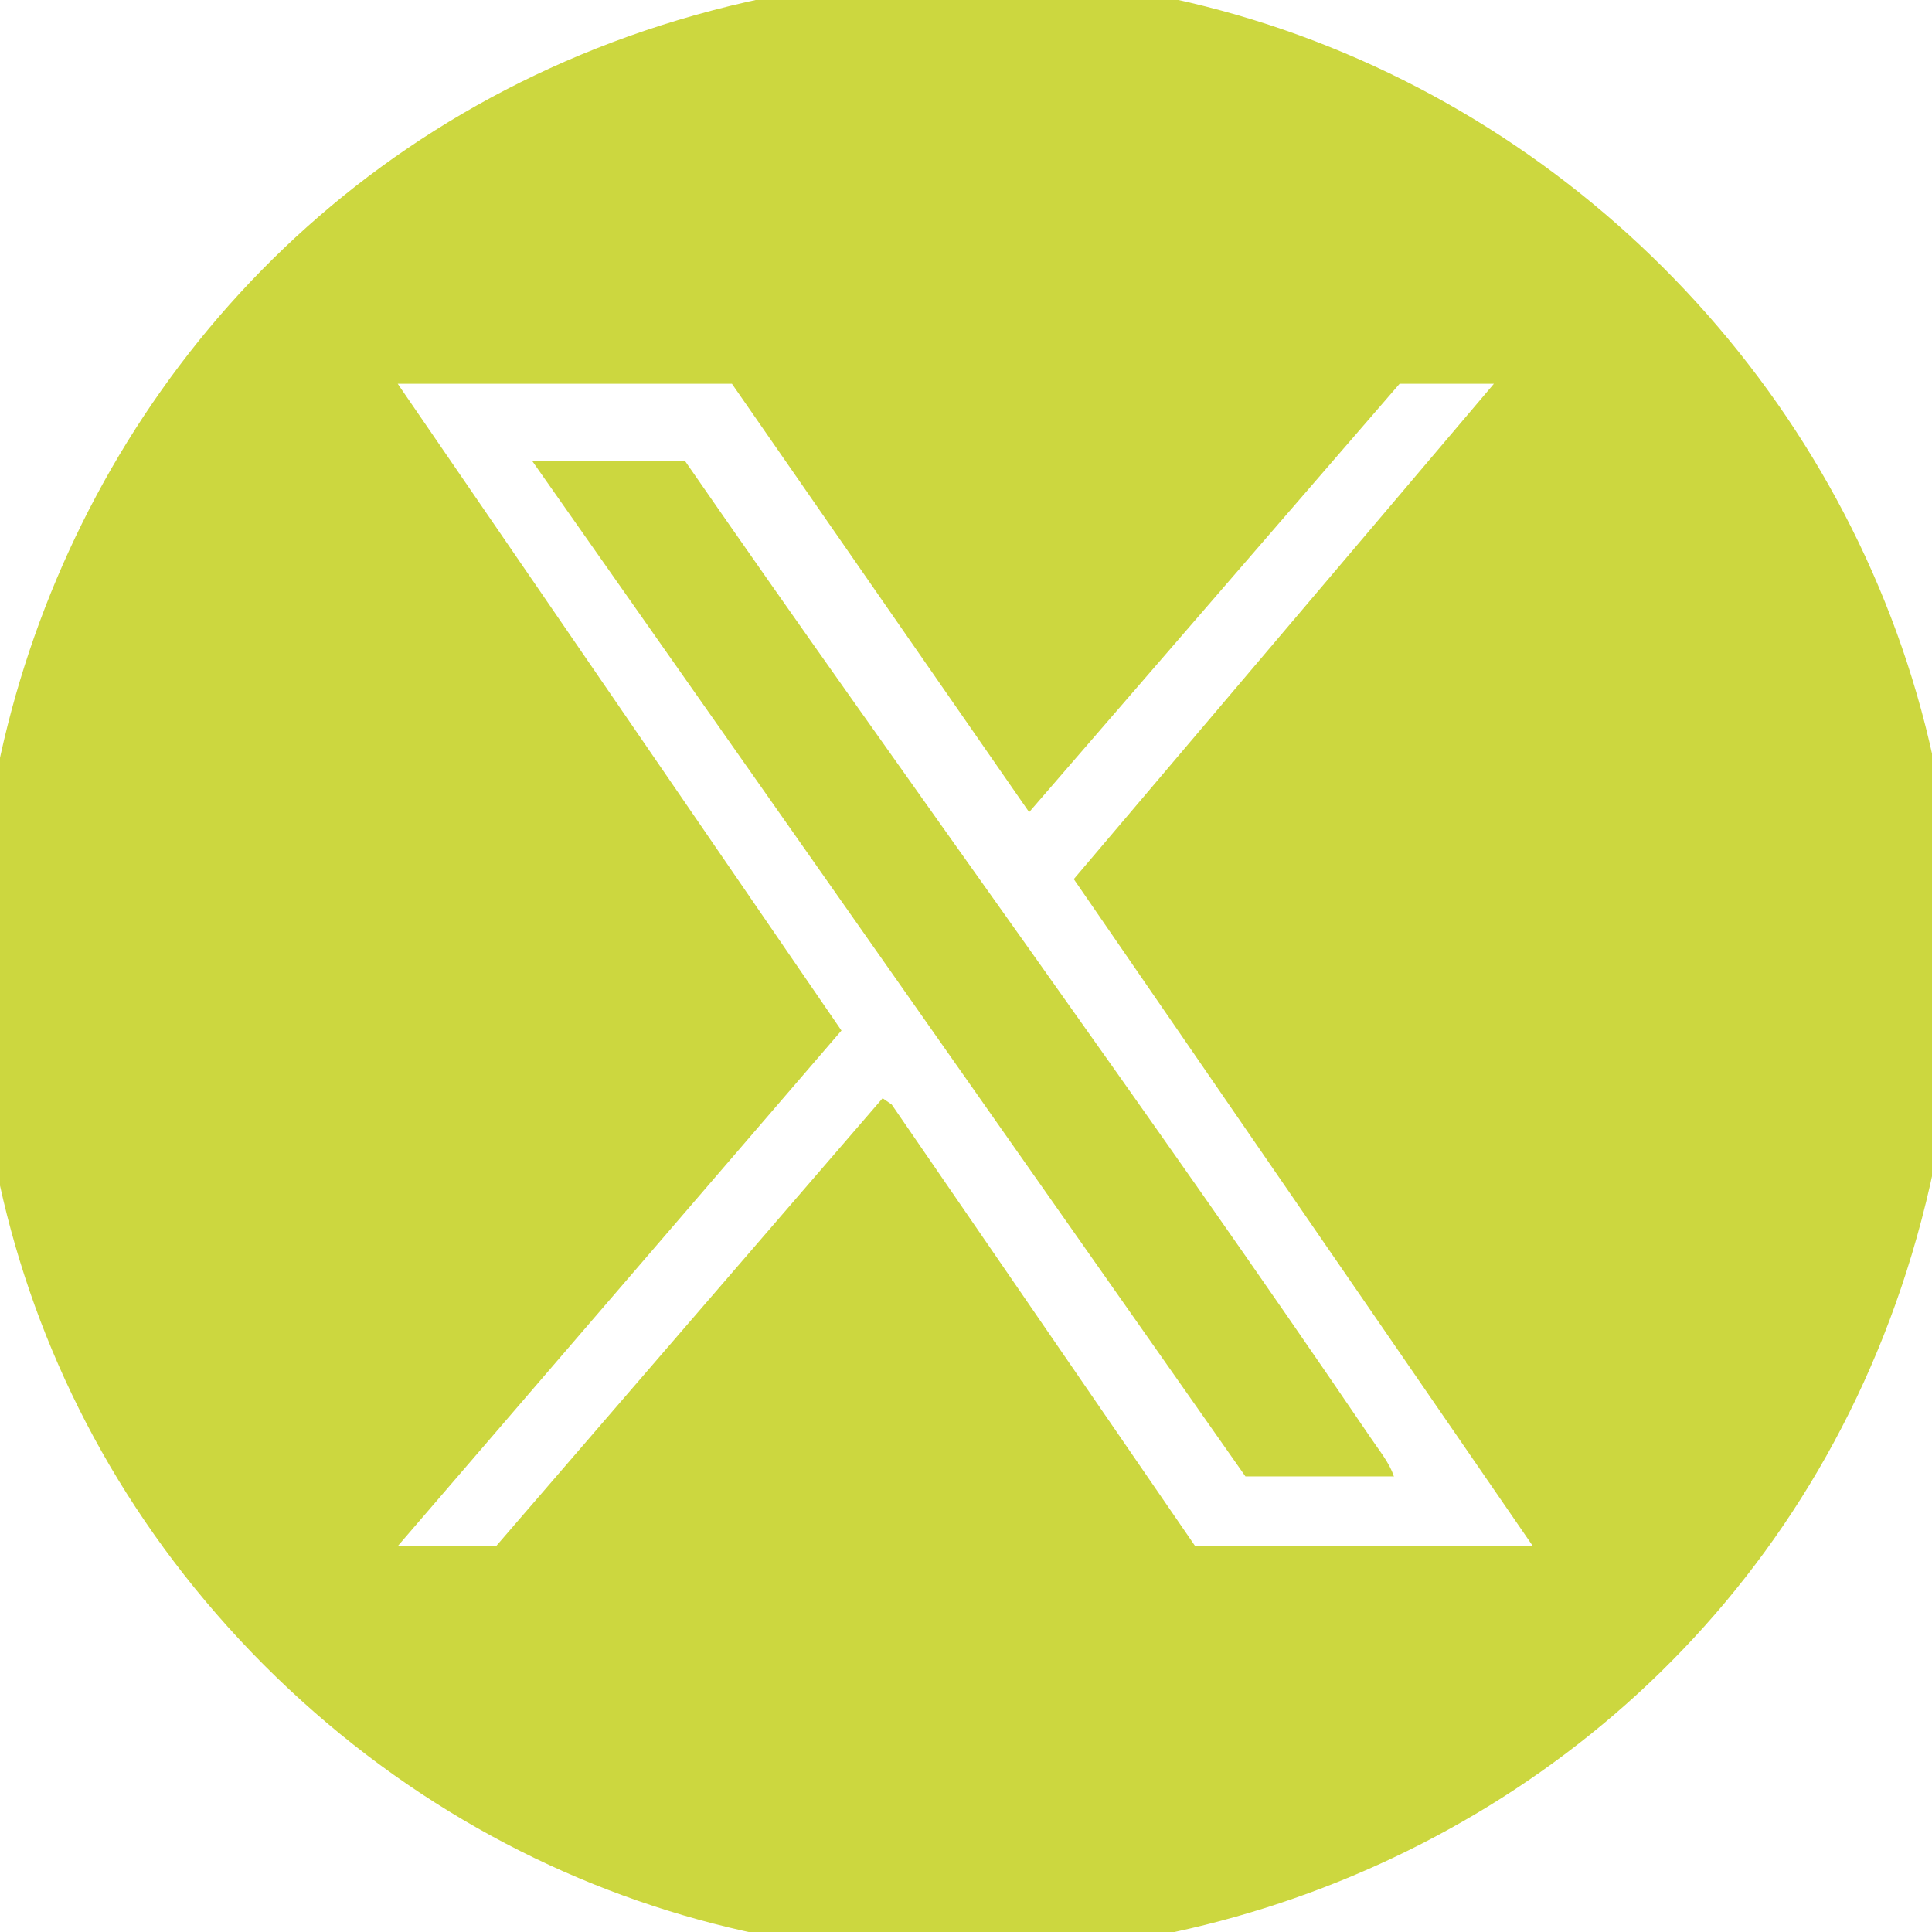
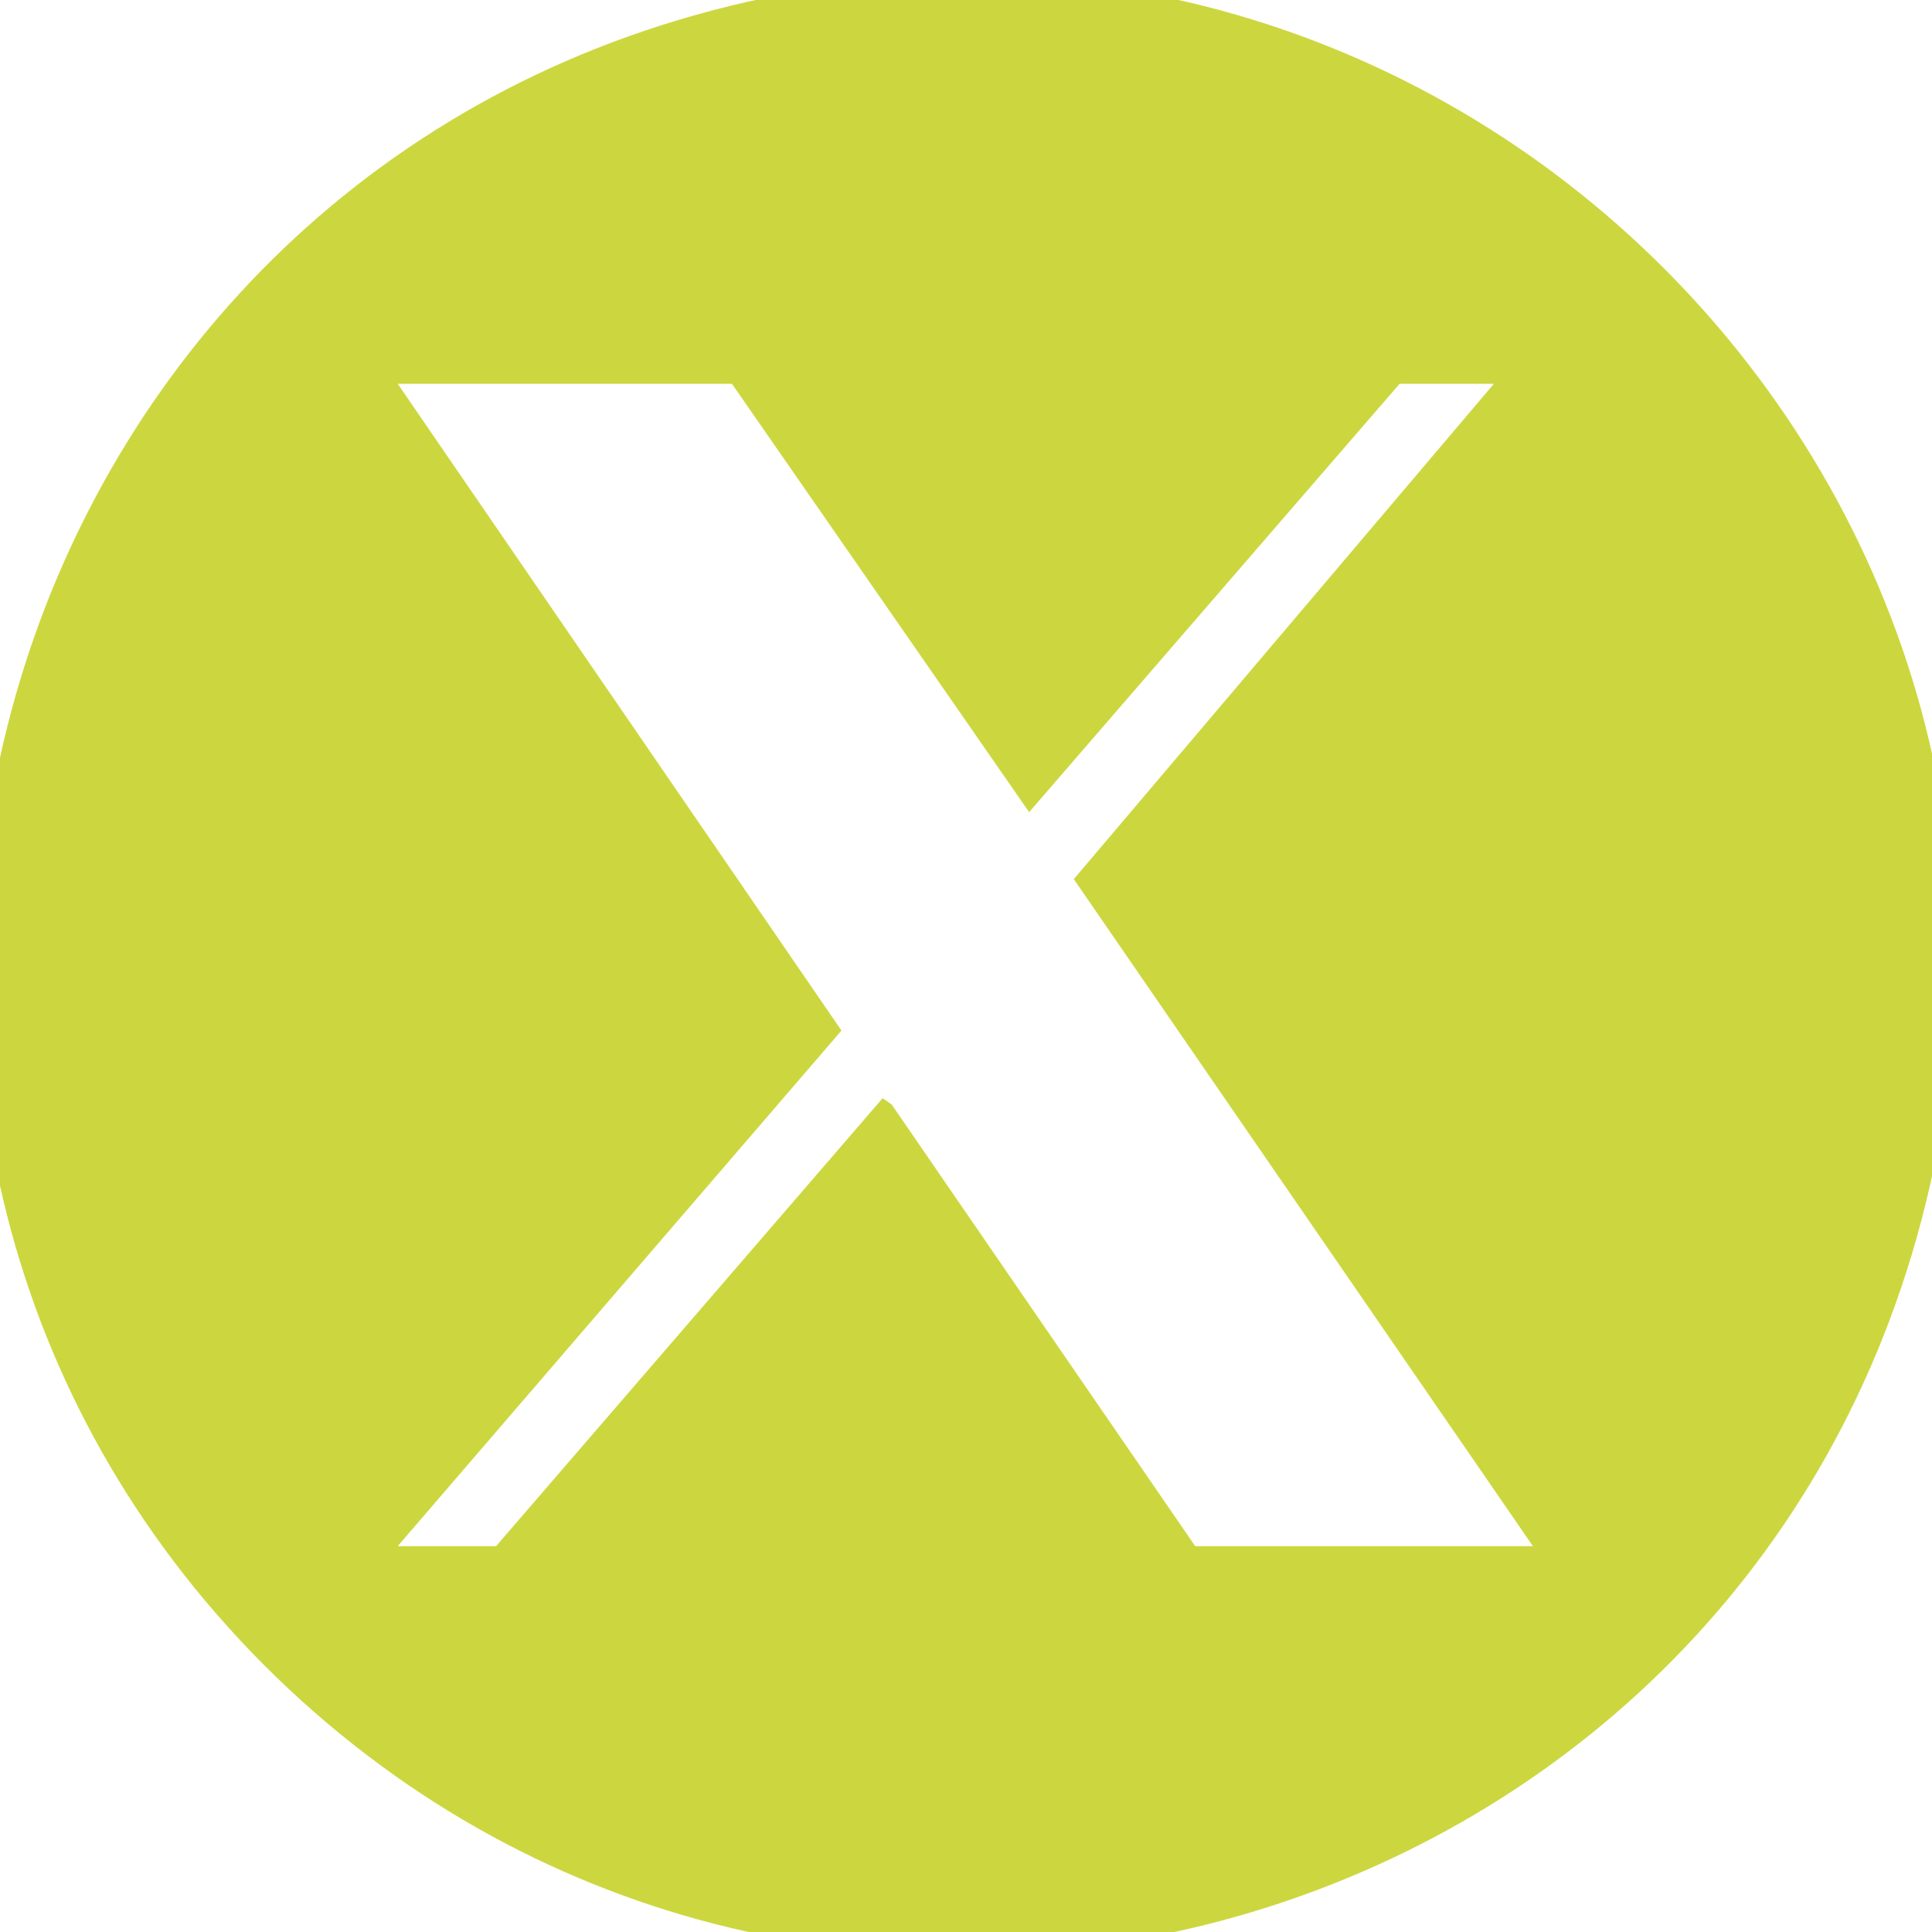
<svg xmlns="http://www.w3.org/2000/svg" version="1.1" viewBox="0 0 27.69 27.69">
  <defs>
    <style>
      .cls-1 {
        fill: #ccd73f;
      }
    </style>
  </defs>
  <g>
    <g id="Capa_1">
      <g>
        <path class="cls-1" d="M3.78,23.86C-3.75,16.3-.45,3.35,9.71.29c10.85-3.26,20.95,6.84,17.69,17.69-3.07,10.21-16.06,13.45-23.62,5.88M21.42,5.5h-1.36l-5.31,6.14-4.26-6.14h-4.79l6.36,9.27-6.36,7.39h1.41l5.54-6.42.13.09,4.35,6.33h4.84l-6.58-9.56,6.03-7.11Z" />
-         <path class="cls-1" d="M19.98,21.16h-2.13L7.63,6.61h2.19c3.24,4.68,6.62,9.28,9.82,13.99.12.18.28.37.34.57" />
      </g>
    </g>
  </g>
</svg>